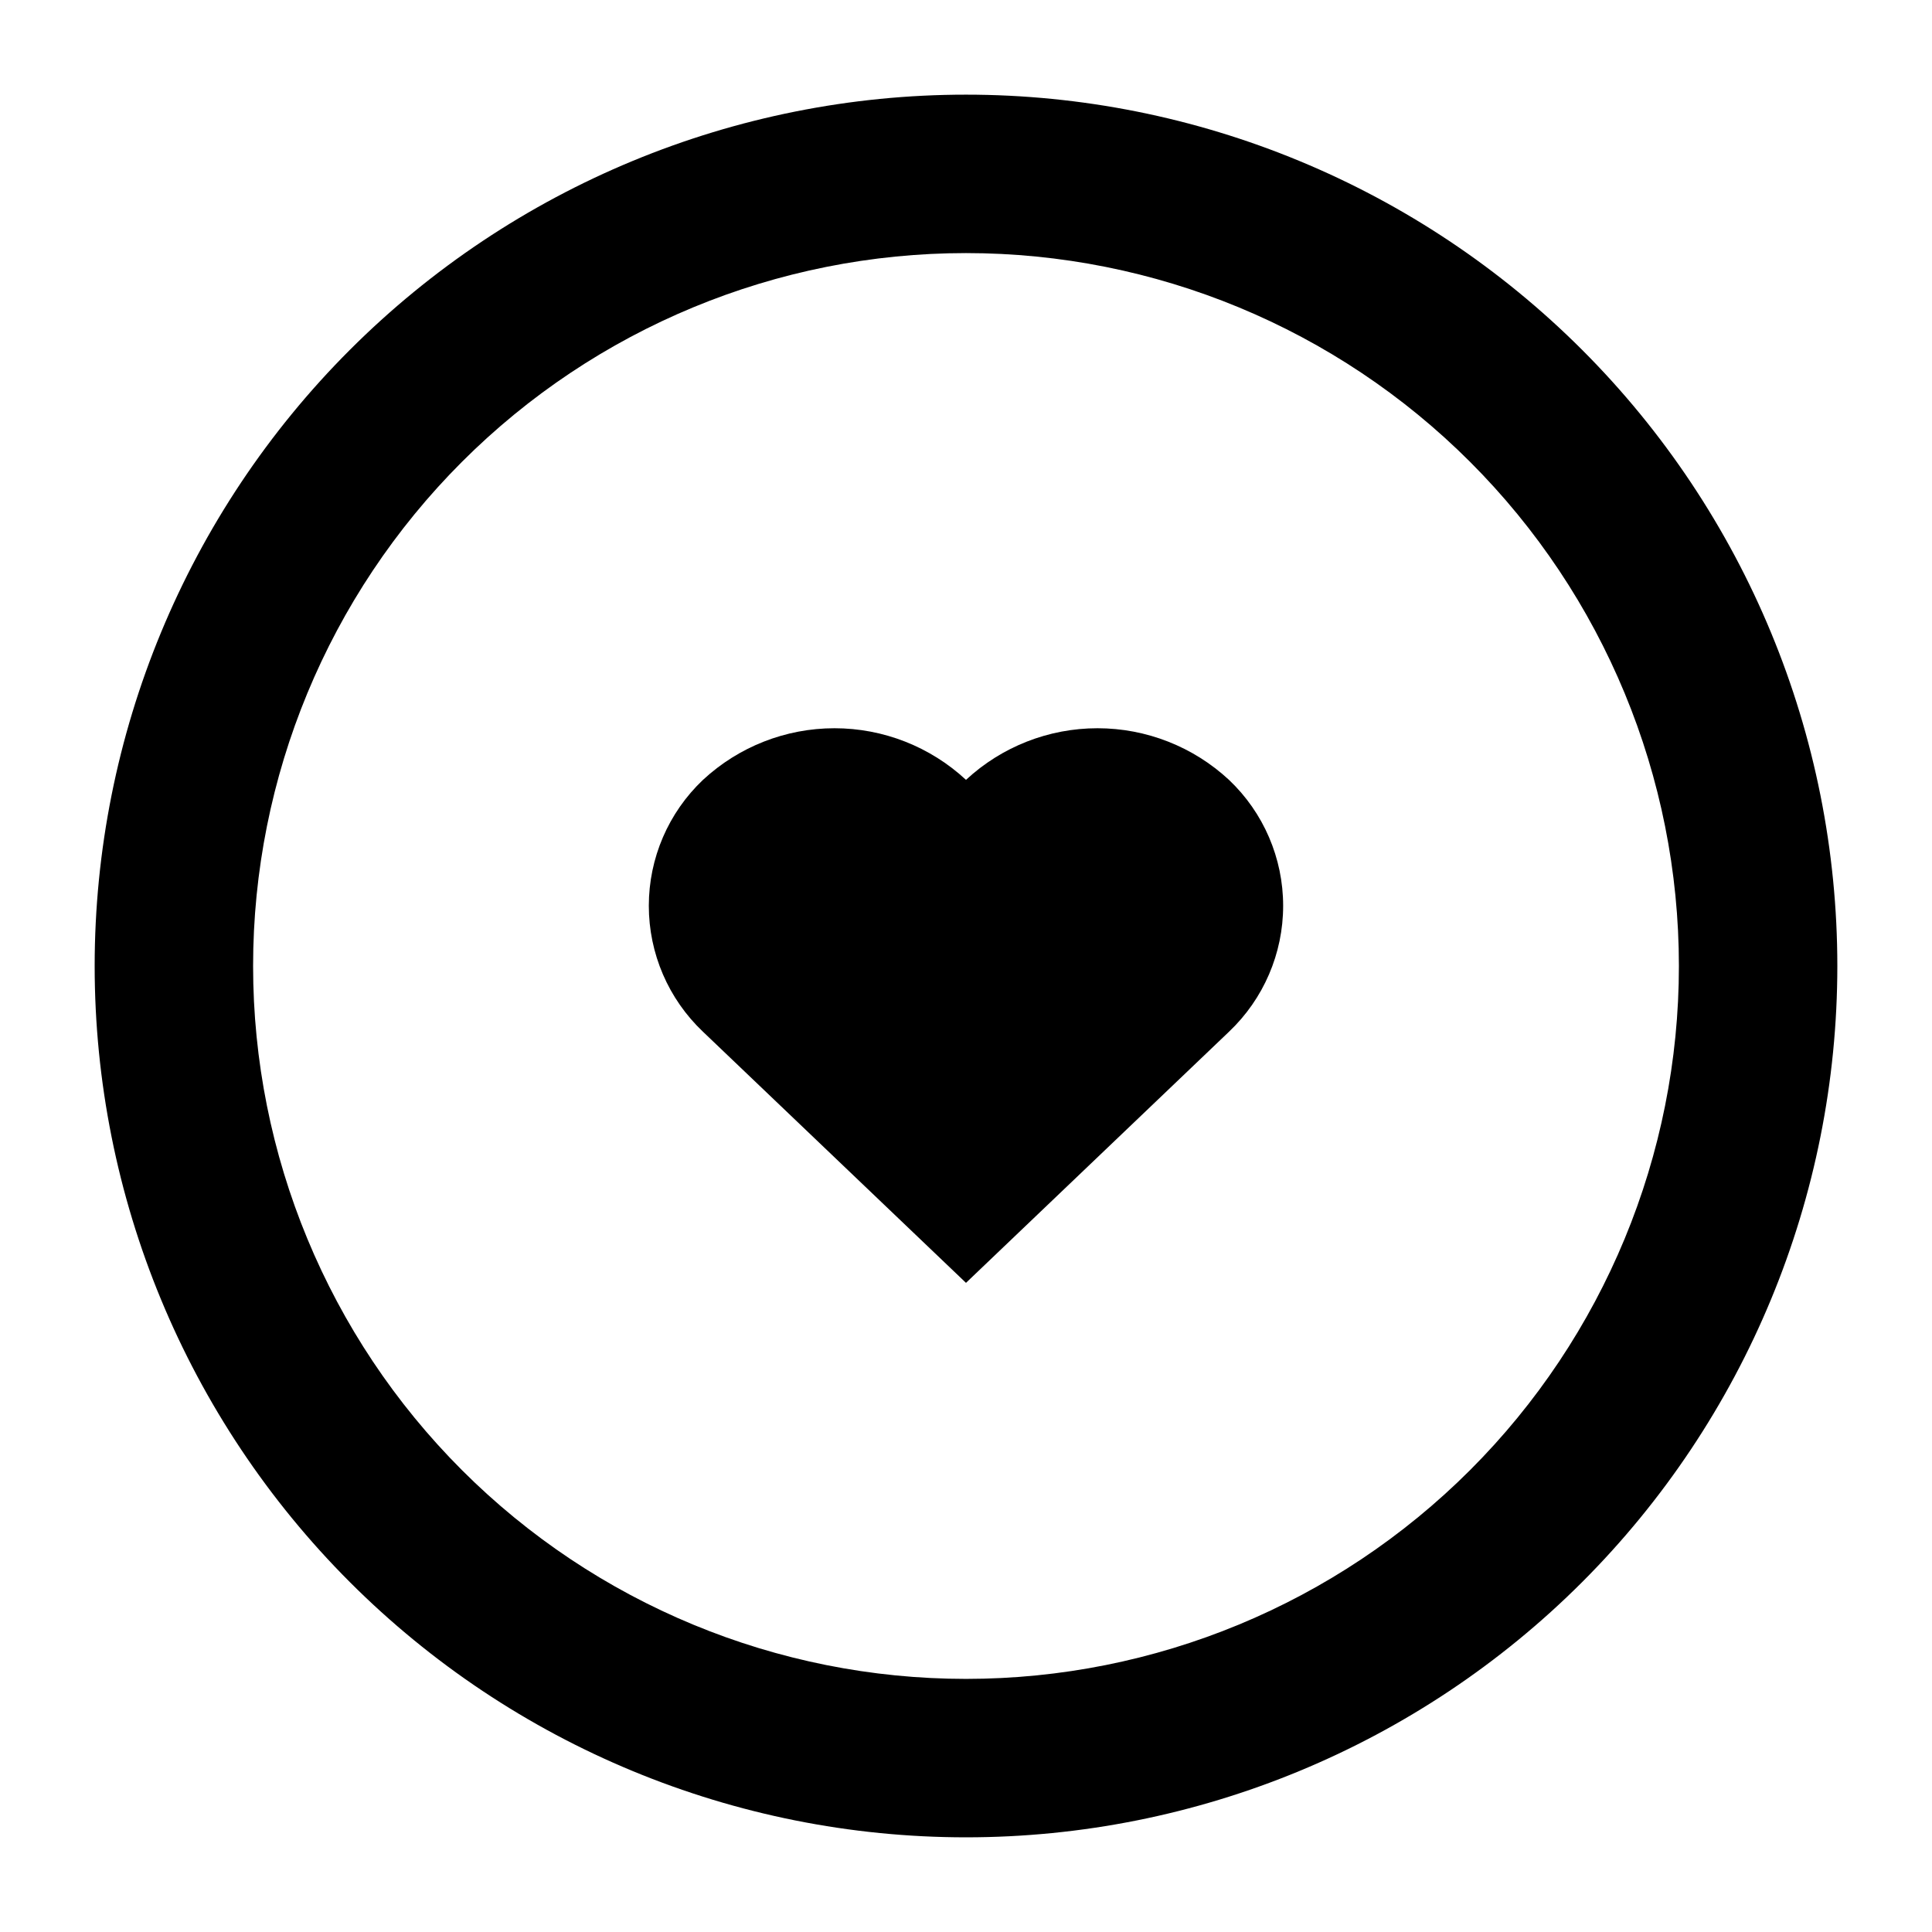
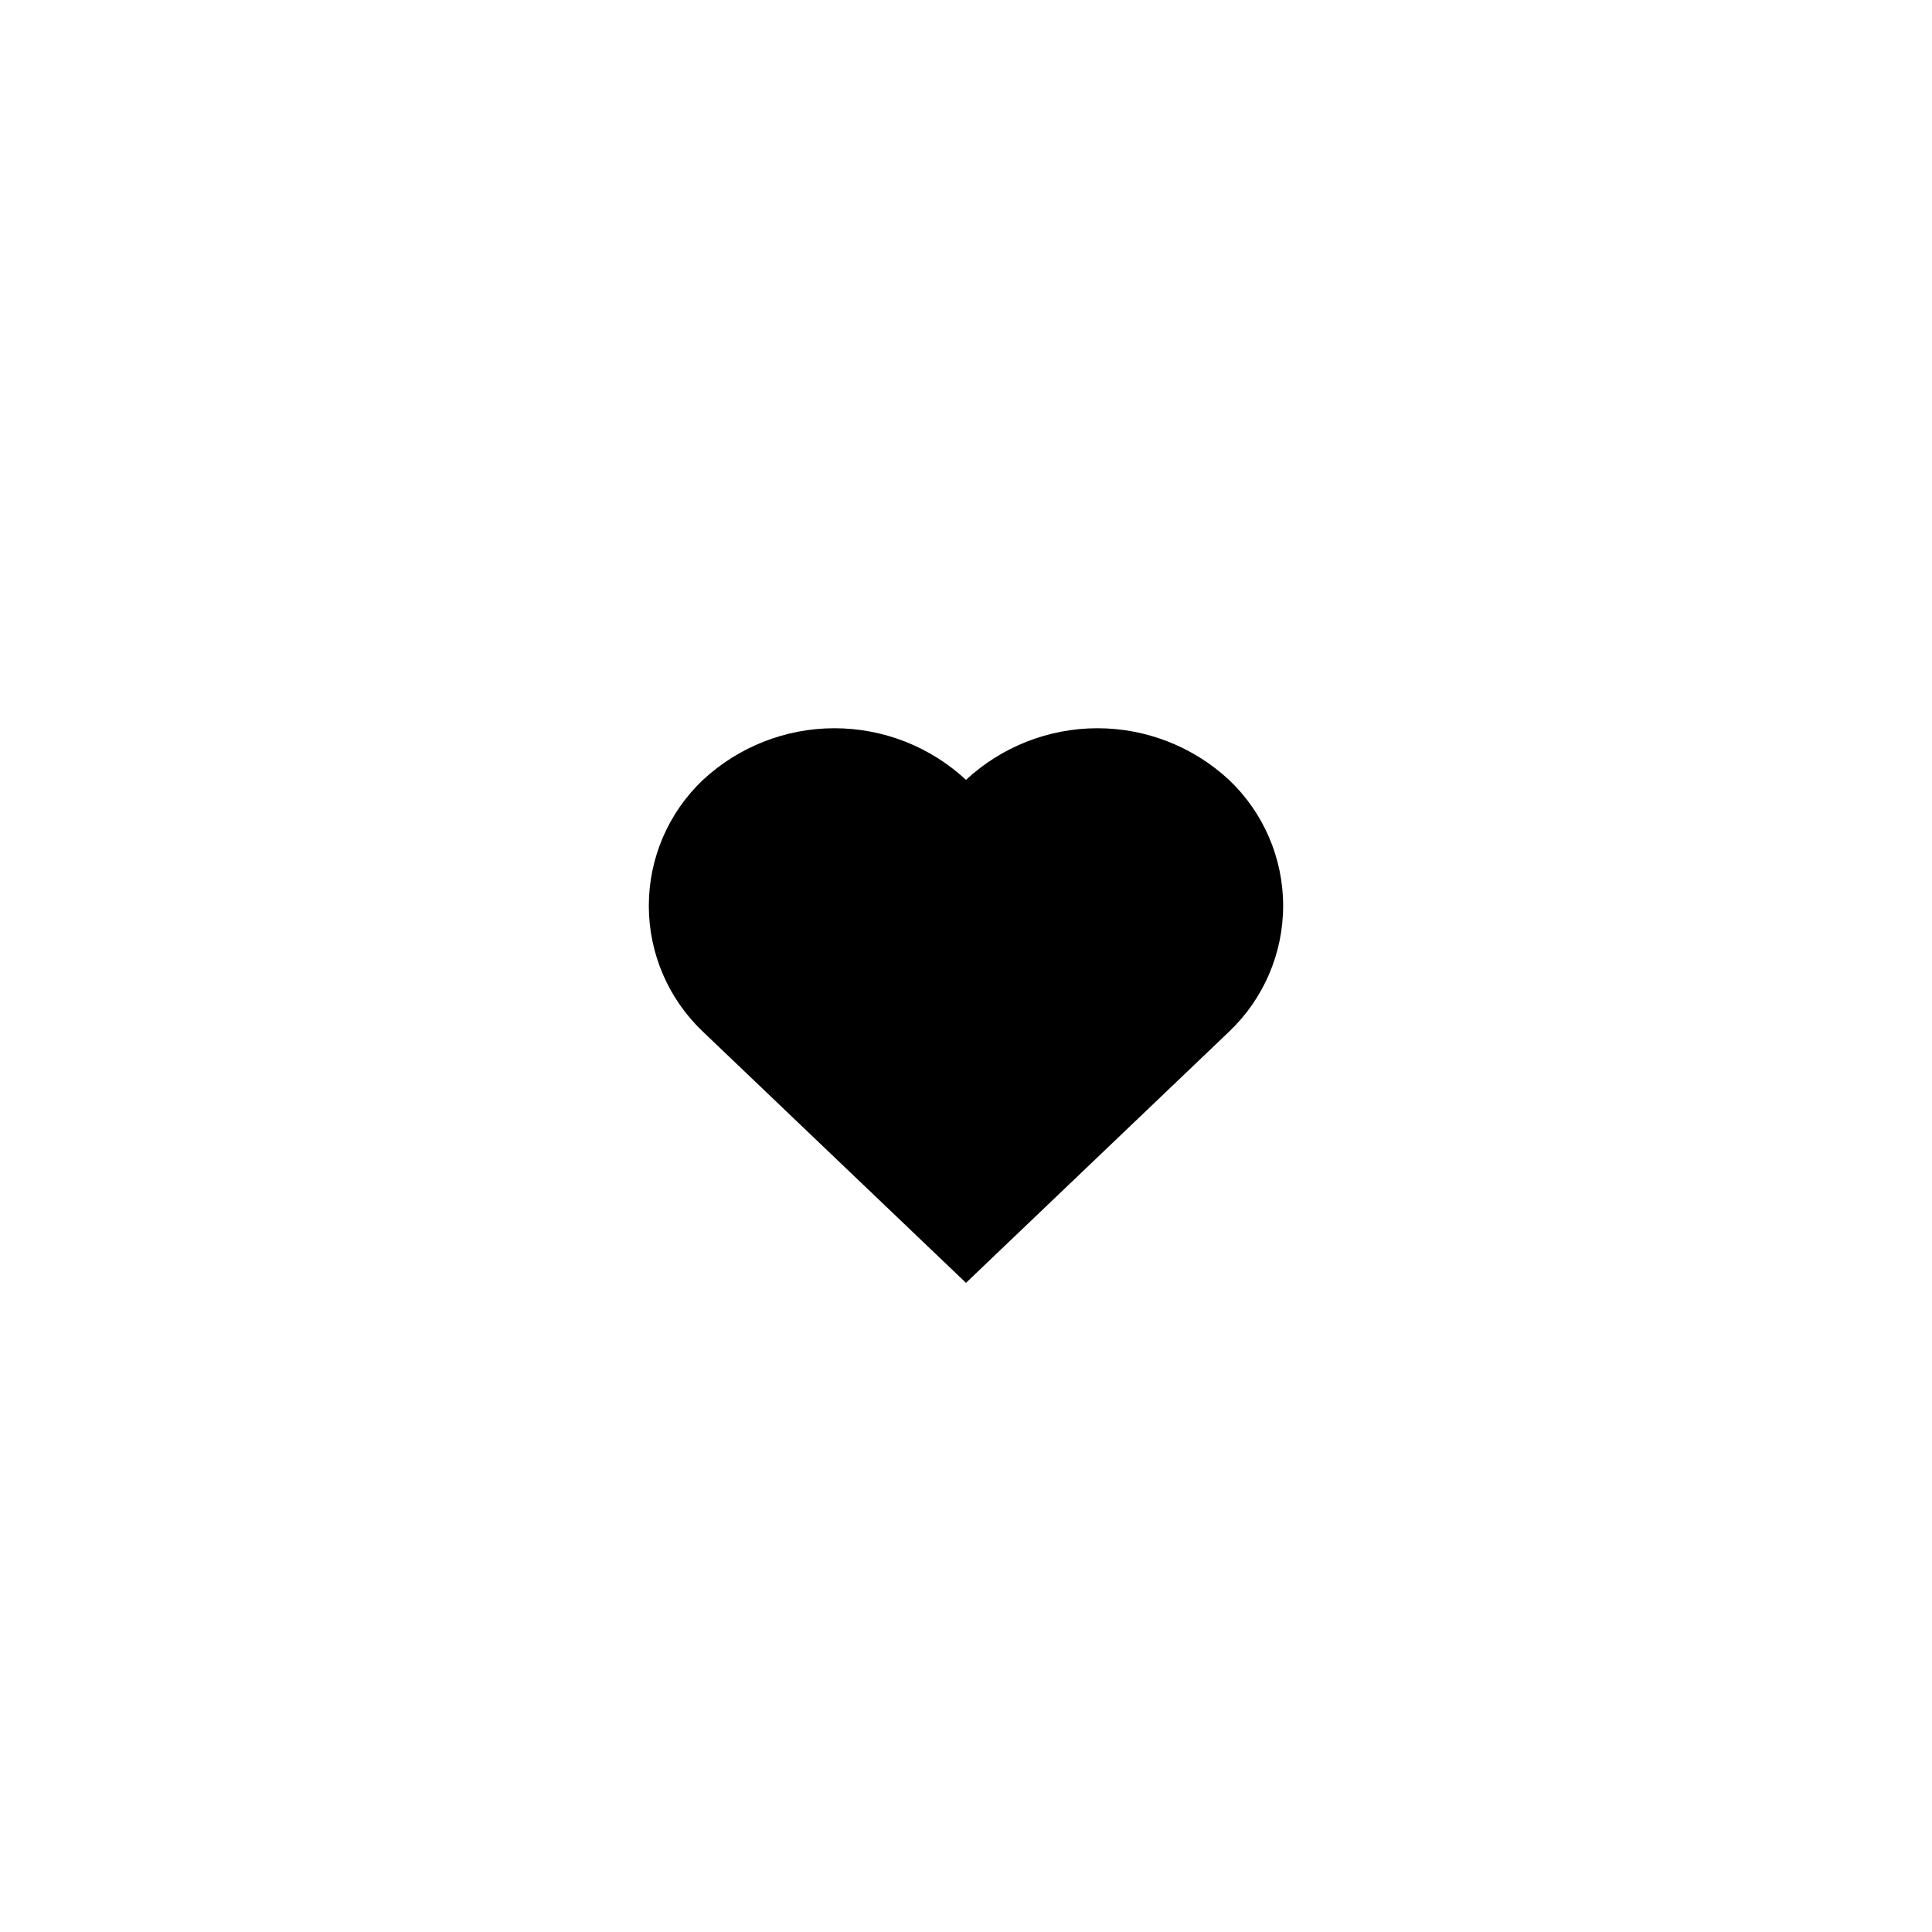
<svg xmlns="http://www.w3.org/2000/svg" fill="#000000" width="800px" height="800px" version="1.1" viewBox="144 144 512 512">
  <g>
-     <path d="m400 630.91c-61.242 0-119.98-24.328-163.28-67.633-43.305-43.305-67.633-102.04-67.633-163.28s24.328-119.98 67.633-163.28 102.04-67.633 163.28-67.633 119.97 24.328 163.28 67.633c43.305 43.305 67.633 102.04 67.633 163.28s-24.328 119.97-67.633 163.28c-43.305 43.305-102.04 67.633-163.28 67.633zm0-419.84c-50.109 0-98.164 19.906-133.59 55.336s-55.336 83.484-55.336 133.59c0 50.105 19.906 98.16 55.336 133.59 35.43 35.434 83.484 55.336 133.59 55.336 50.105 0 98.16-19.902 133.59-55.336 35.434-35.43 55.336-83.484 55.336-133.59 0-50.109-19.902-98.164-55.336-133.59-35.43-35.43-83.484-55.336-133.59-55.336z" />
    <path d="m469.69 350.67c-9.473-8.793-21.922-13.68-34.848-13.68s-25.371 4.887-34.844 13.68c-9.477-8.793-21.922-13.68-34.848-13.68-12.926 0-25.375 4.887-34.848 13.68-9.168 8.68-14.359 20.75-14.359 33.375 0 12.629 5.191 24.695 14.359 33.379l69.695 66.543 69.695-66.543h-0.004c9.168-8.684 14.359-20.75 14.359-33.379 0-12.625-5.191-24.695-14.359-33.375z" />
  </g>
</svg>